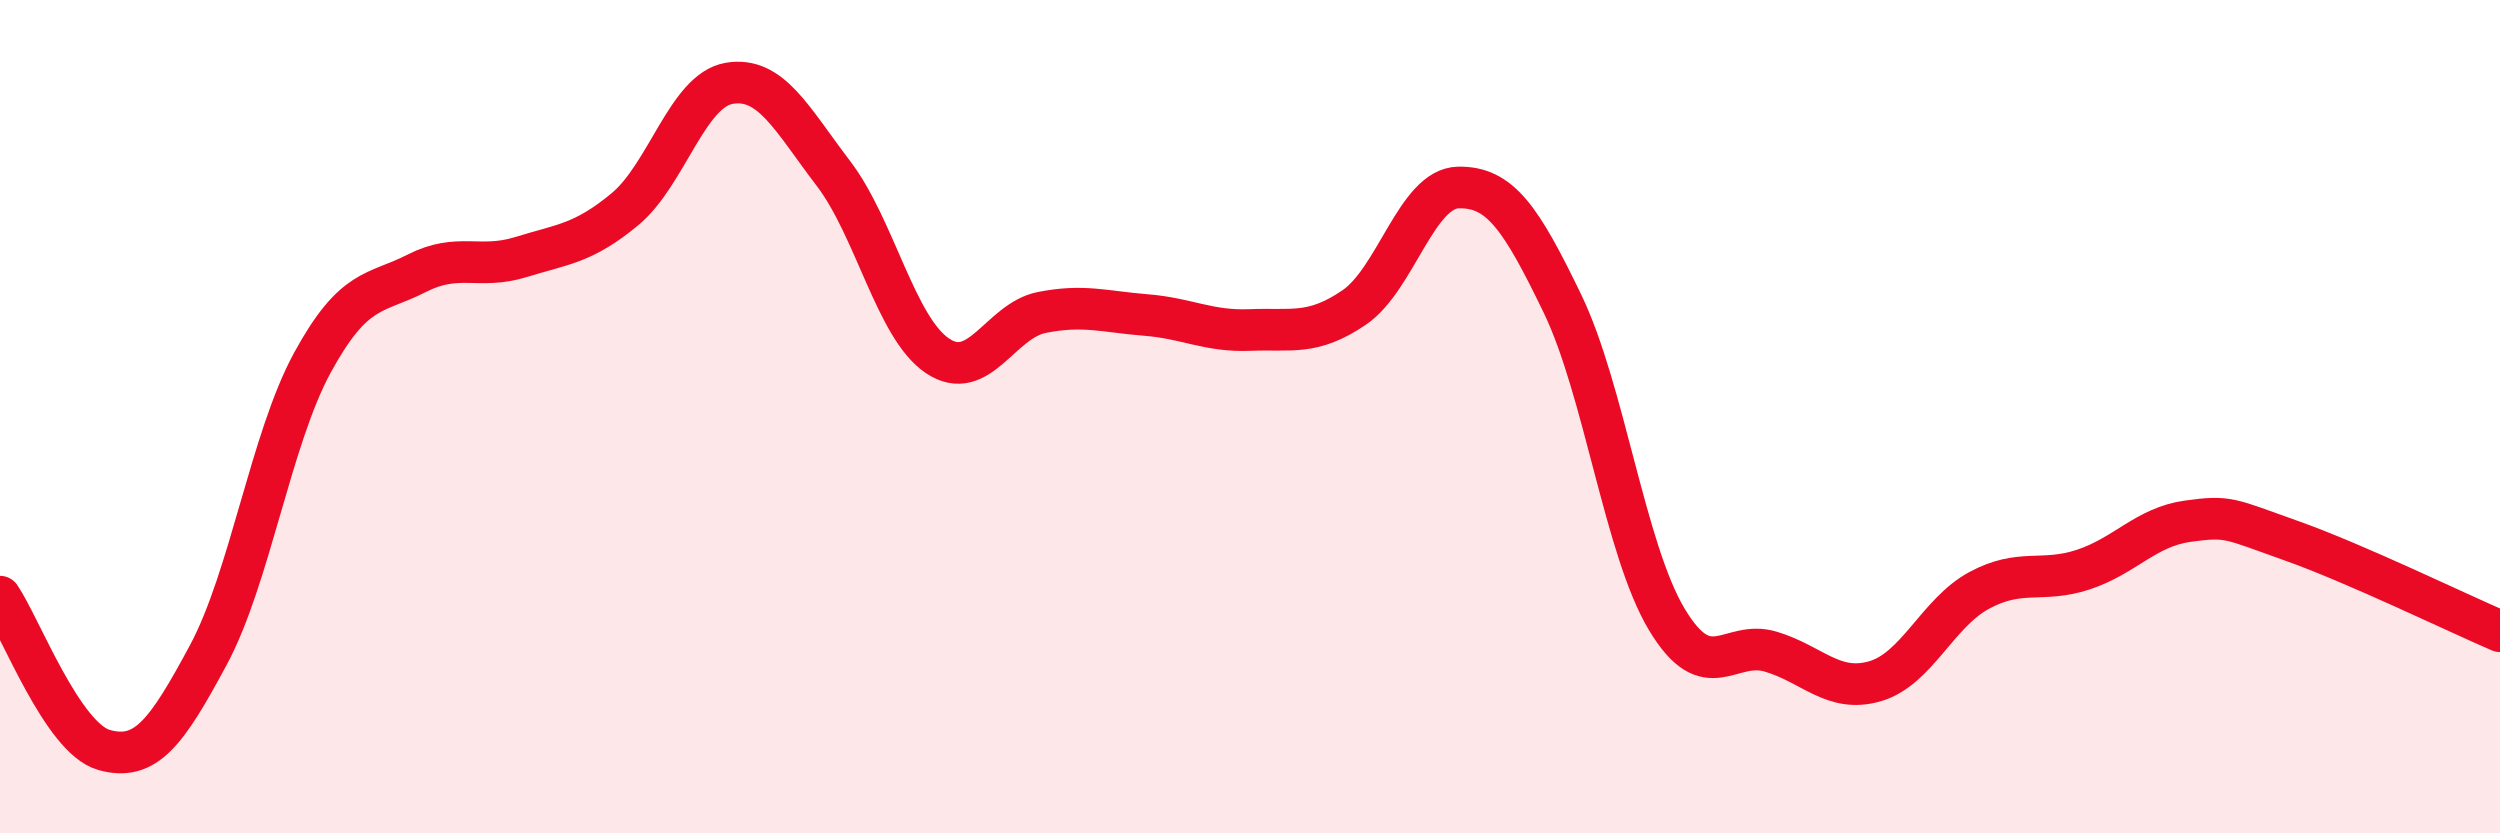
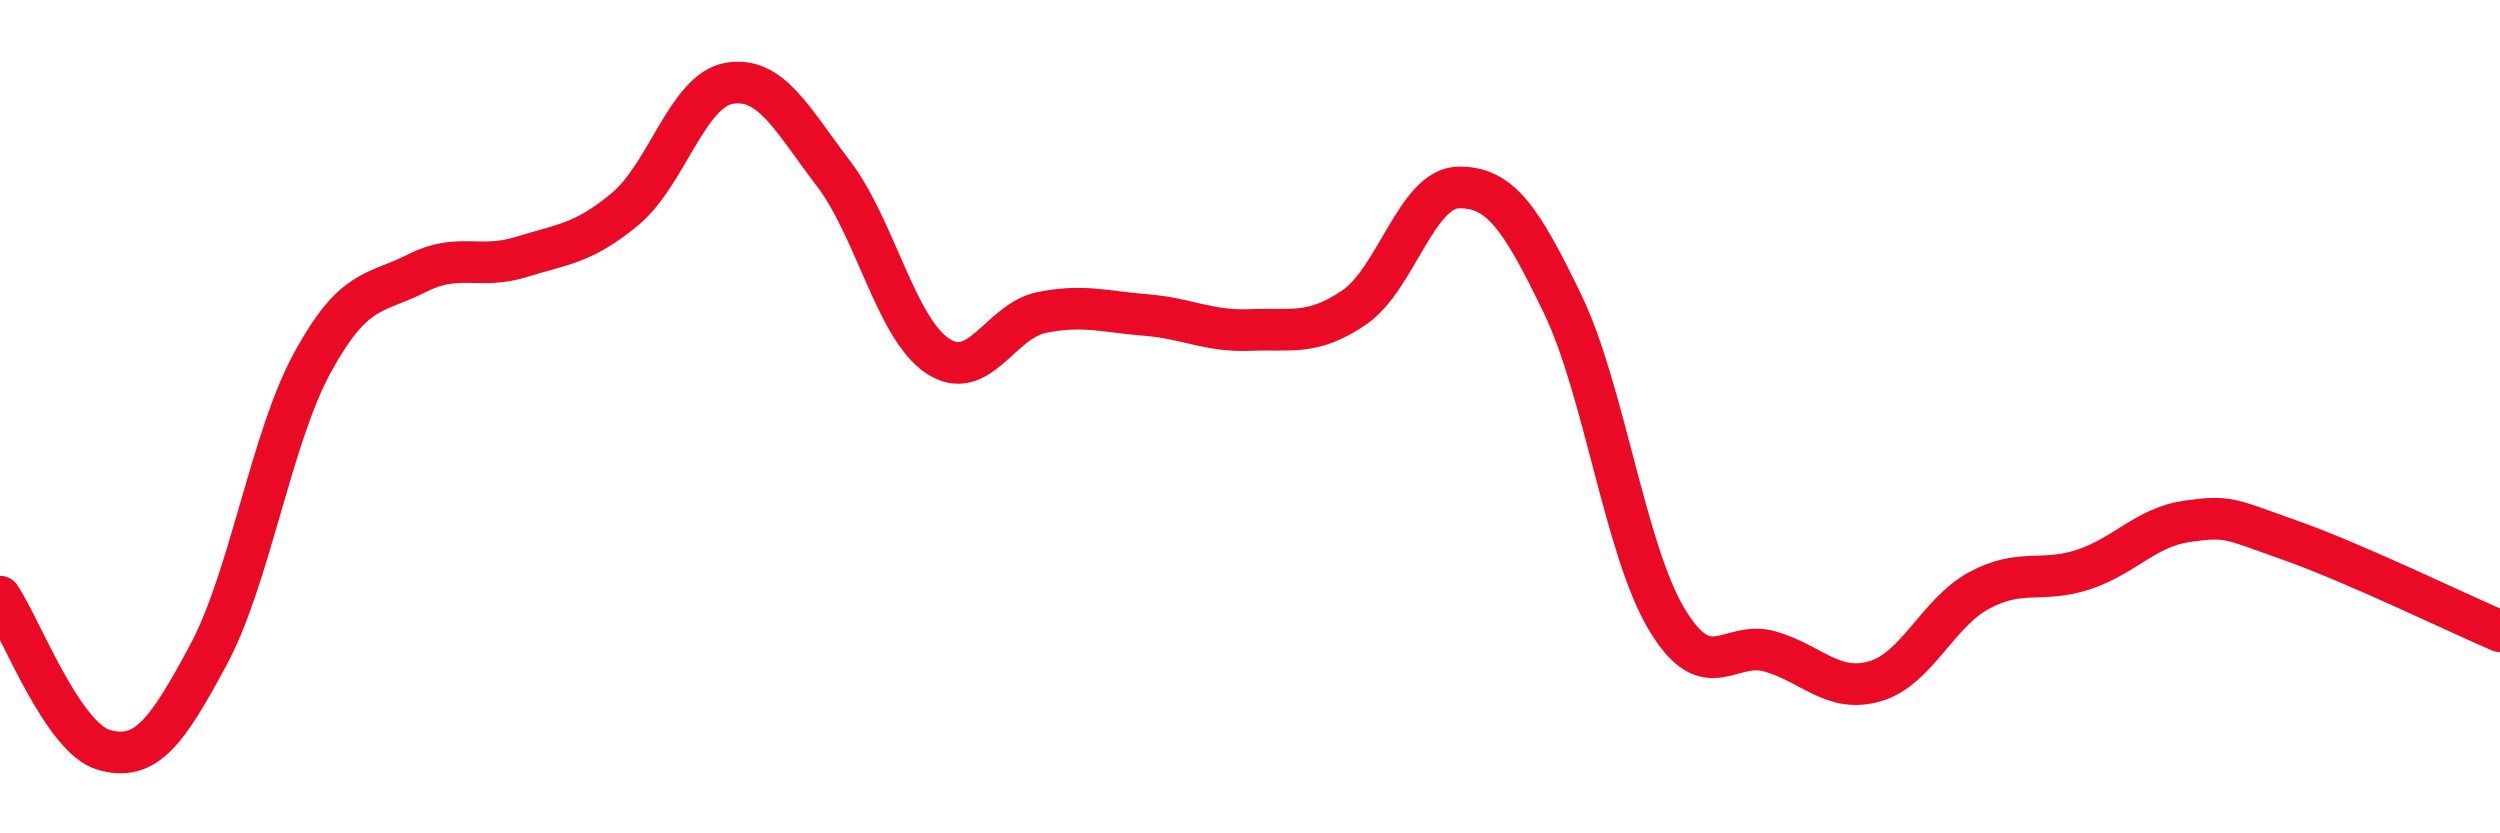
<svg xmlns="http://www.w3.org/2000/svg" width="60" height="20" viewBox="0 0 60 20">
-   <path d="M 0,14.32 C 0.5,15.06 1.5,17.72 2.5,18 C 3.5,18.28 4,17.58 5,15.72 C 6,13.86 6.5,10.53 7.5,8.7 C 8.5,6.87 9,7.07 10,6.56 C 11,6.05 11.5,6.48 12.5,6.17 C 13.5,5.86 14,5.85 15,5.02 C 16,4.19 16.5,2.17 17.5,2 C 18.5,1.83 19,2.85 20,4.16 C 21,5.47 21.5,7.87 22.5,8.54 C 23.5,9.21 24,7.7 25,7.5 C 26,7.3 26.5,7.48 27.5,7.56 C 28.5,7.64 29,7.96 30,7.92 C 31,7.88 31.5,8.06 32.5,7.38 C 33.5,6.7 34,4.52 35,4.5 C 36,4.48 36.5,5.22 37.5,7.29 C 38.5,9.36 39,13.19 40,14.86 C 41,16.53 41.5,15.34 42.5,15.64 C 43.5,15.94 44,16.64 45,16.35 C 46,16.06 46.5,14.71 47.5,14.17 C 48.5,13.63 49,14 50,13.67 C 51,13.34 51.5,12.65 52.5,12.51 C 53.5,12.37 53.5,12.45 55,12.98 C 56.5,13.51 59,14.72 60,15.15L60 20L0 20Z" fill="#EB0A25" opacity="0.1" stroke-linecap="round" stroke-linejoin="round" />
  <path d="M 0,14.32 C 0.5,15.06 1.5,17.72 2.5,18 C 3.5,18.28 4,17.58 5,15.72 C 6,13.86 6.5,10.53 7.5,8.7 C 8.5,6.87 9,7.07 10,6.56 C 11,6.05 11.5,6.48 12.5,6.17 C 13.5,5.86 14,5.85 15,5.02 C 16,4.19 16.5,2.17 17.5,2 C 18.5,1.83 19,2.85 20,4.16 C 21,5.47 21.5,7.87 22.5,8.54 C 23.5,9.21 24,7.7 25,7.5 C 26,7.3 26.5,7.48 27.5,7.56 C 28.5,7.64 29,7.96 30,7.92 C 31,7.88 31.5,8.06 32.5,7.38 C 33.5,6.7 34,4.52 35,4.5 C 36,4.48 36.5,5.22 37.5,7.29 C 38.5,9.36 39,13.19 40,14.86 C 41,16.53 41.5,15.34 42.5,15.64 C 43.5,15.94 44,16.64 45,16.35 C 46,16.06 46.5,14.71 47.5,14.17 C 48.5,13.63 49,14 50,13.67 C 51,13.34 51.5,12.65 52.5,12.51 C 53.5,12.37 53.5,12.45 55,12.98 C 56.5,13.51 59,14.72 60,15.15" stroke="#EB0A25" stroke-width="1" fill="none" stroke-linecap="round" stroke-linejoin="round" />
</svg>